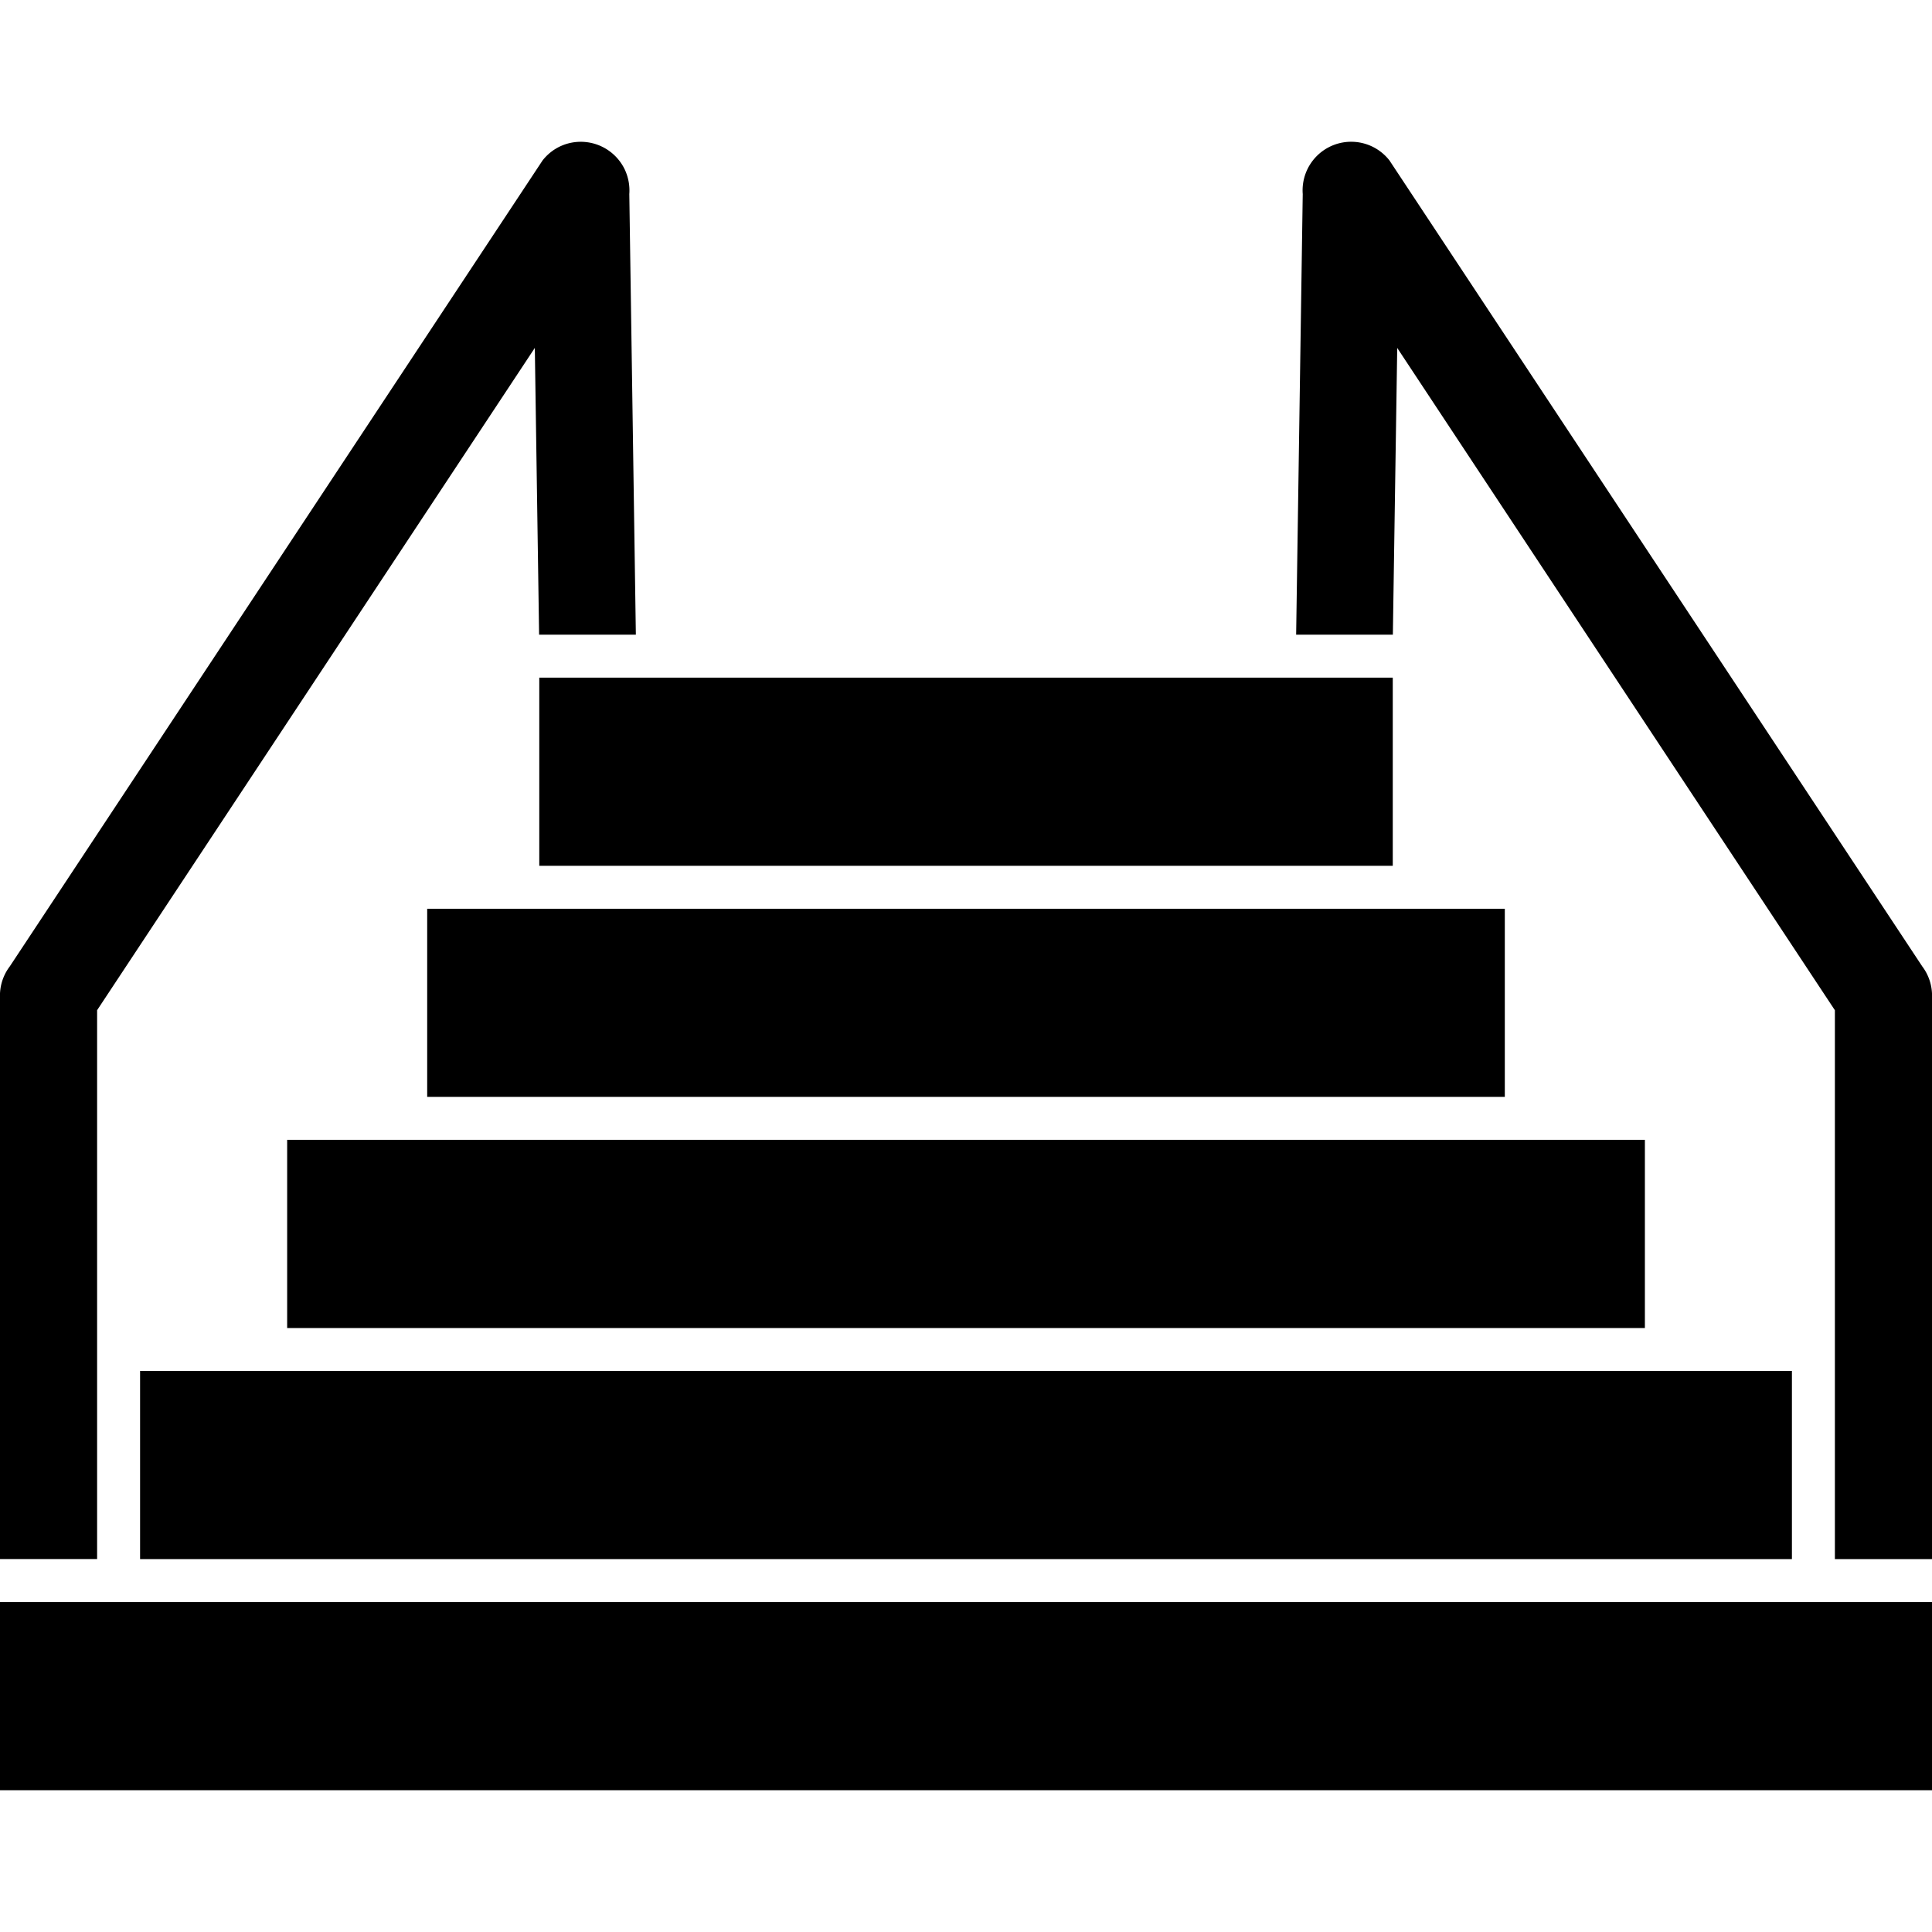
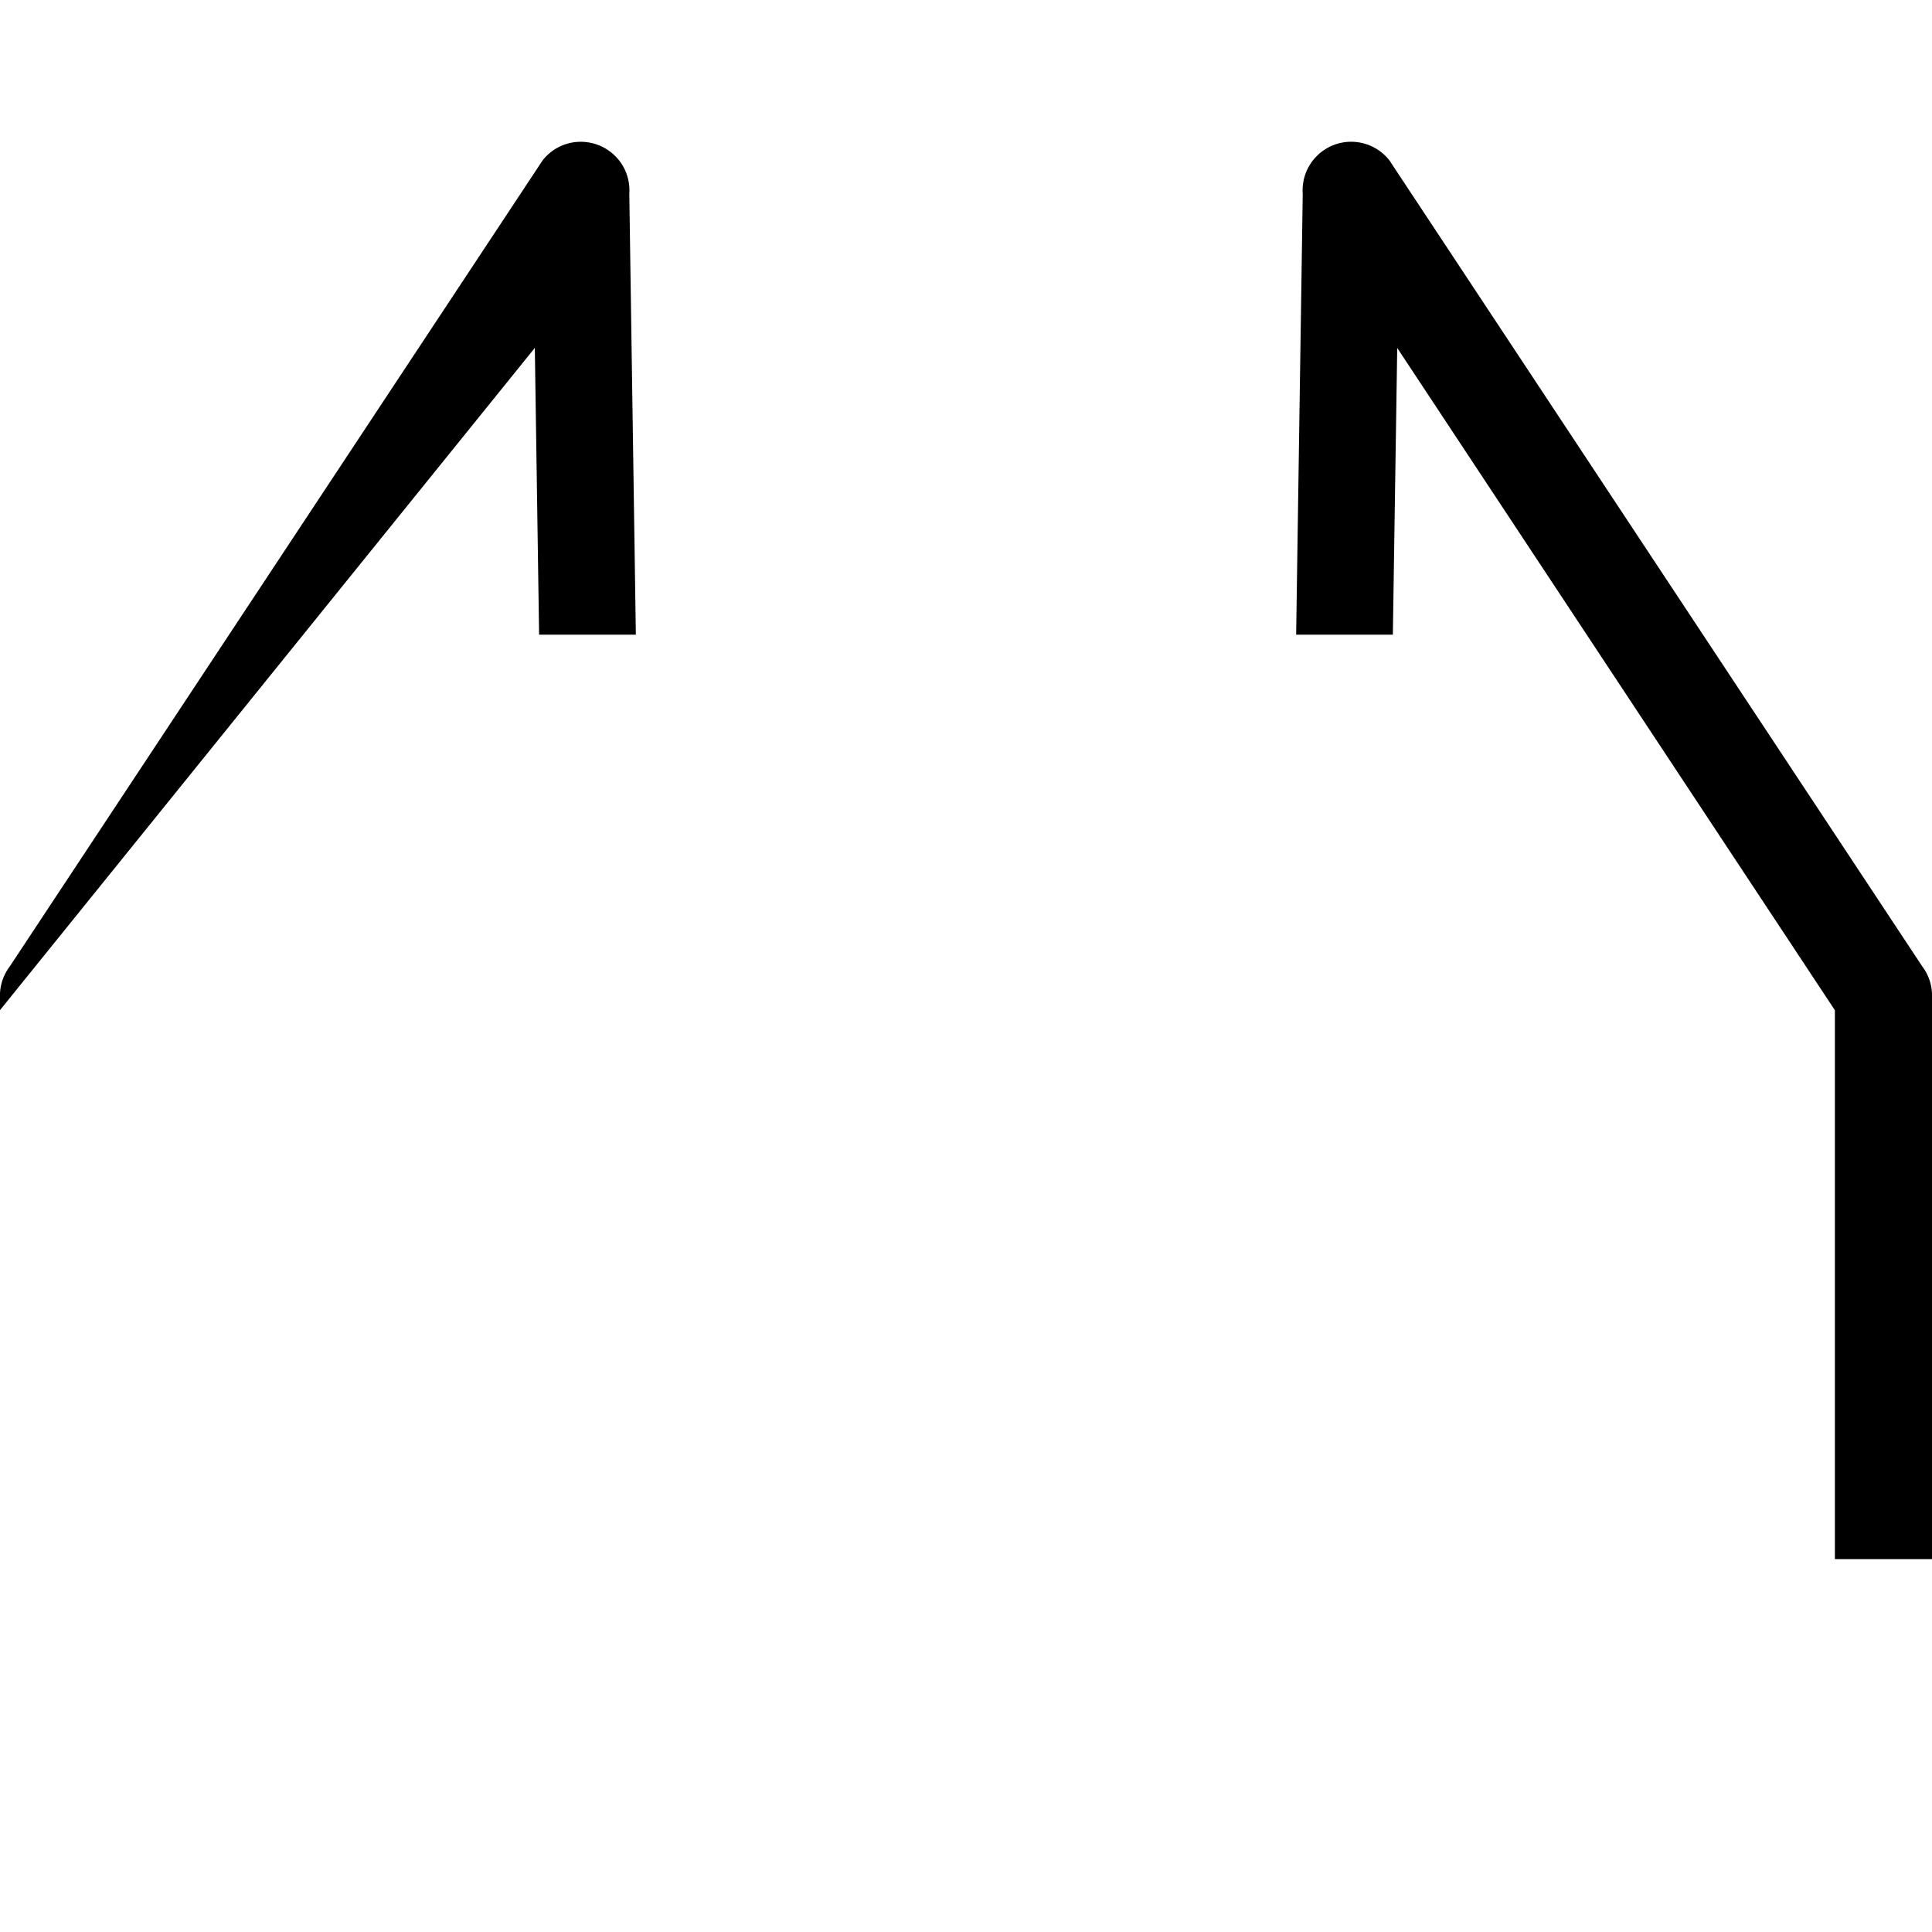
<svg xmlns="http://www.w3.org/2000/svg" width="512" height="512" fill-rule="evenodd" clip-rule="evenodd" image-rendering="optimizeQuality" shape-rendering="geometricPrecision" text-rendering="geometricPrecision" viewBox="0 0 43.349 43.349">
-   <path d="m14.267 14.24-.147-9.886a1.103 1.103 0 0 0-.109-.565 1.095 1.095 0 0 0-1.197-.586c-.247.05-.476.186-.641.398L.22 21.683a1.085 1.085 0 0 0-.221.66v12.638h2.18V22.666L12 7.806l.096 6.434zM31.176 3.6a1.09 1.09 0 0 0-1.946.754l-.148 9.886h2.17l.098-6.433 9.82 14.86v12.315h2.18V22.343a1.085 1.085 0 0 0-.22-.66z" />
-   <path d="M31.25 19.426v-4.222H12.1v4.222zm2.514.964H9.585v4.221h24.179zm3.143 5.185H6.443v4.222h30.464zm3.299 5.185H3.143v4.222h37.063zm3.144 5.186H0v4.222h43.35z" />
+   <path d="m14.267 14.24-.147-9.886a1.103 1.103 0 0 0-.109-.565 1.095 1.095 0 0 0-1.197-.586c-.247.05-.476.186-.641.398L.22 21.683a1.085 1.085 0 0 0-.221.66v12.638V22.666L12 7.806l.096 6.434zM31.176 3.6a1.09 1.09 0 0 0-1.946.754l-.148 9.886h2.17l.098-6.433 9.82 14.86v12.315h2.18V22.343a1.085 1.085 0 0 0-.22-.66z" />
</svg>